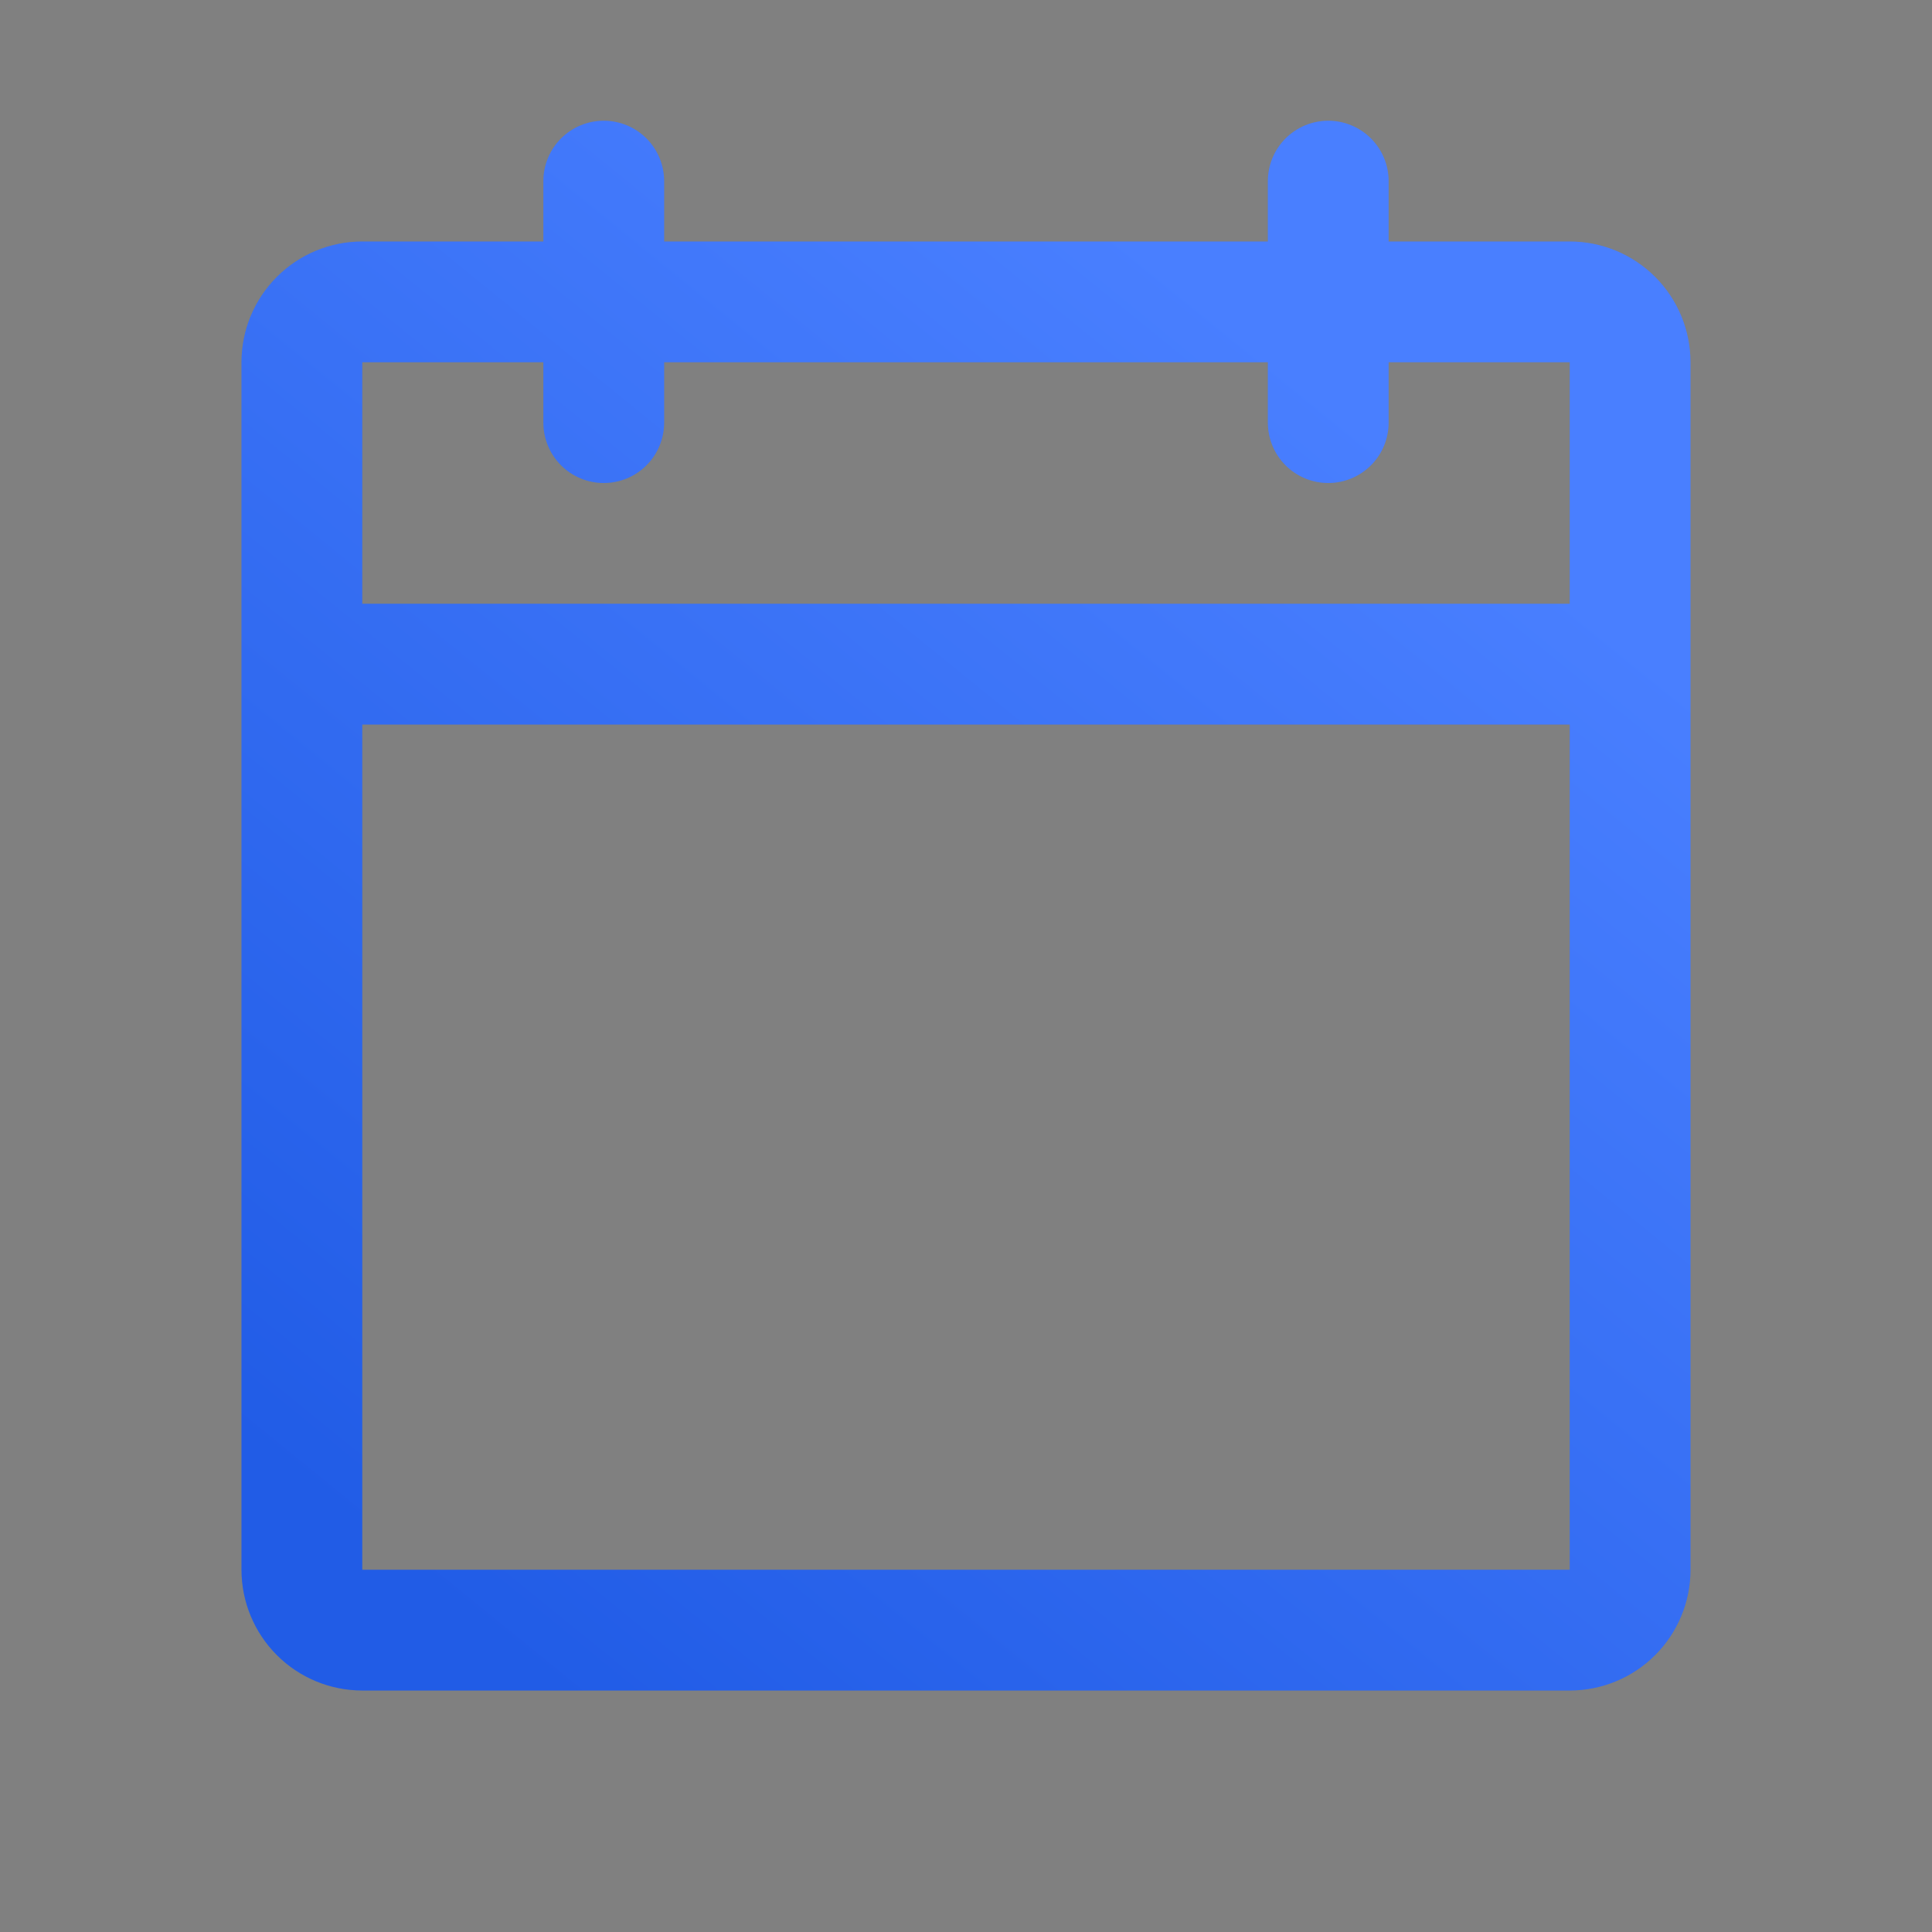
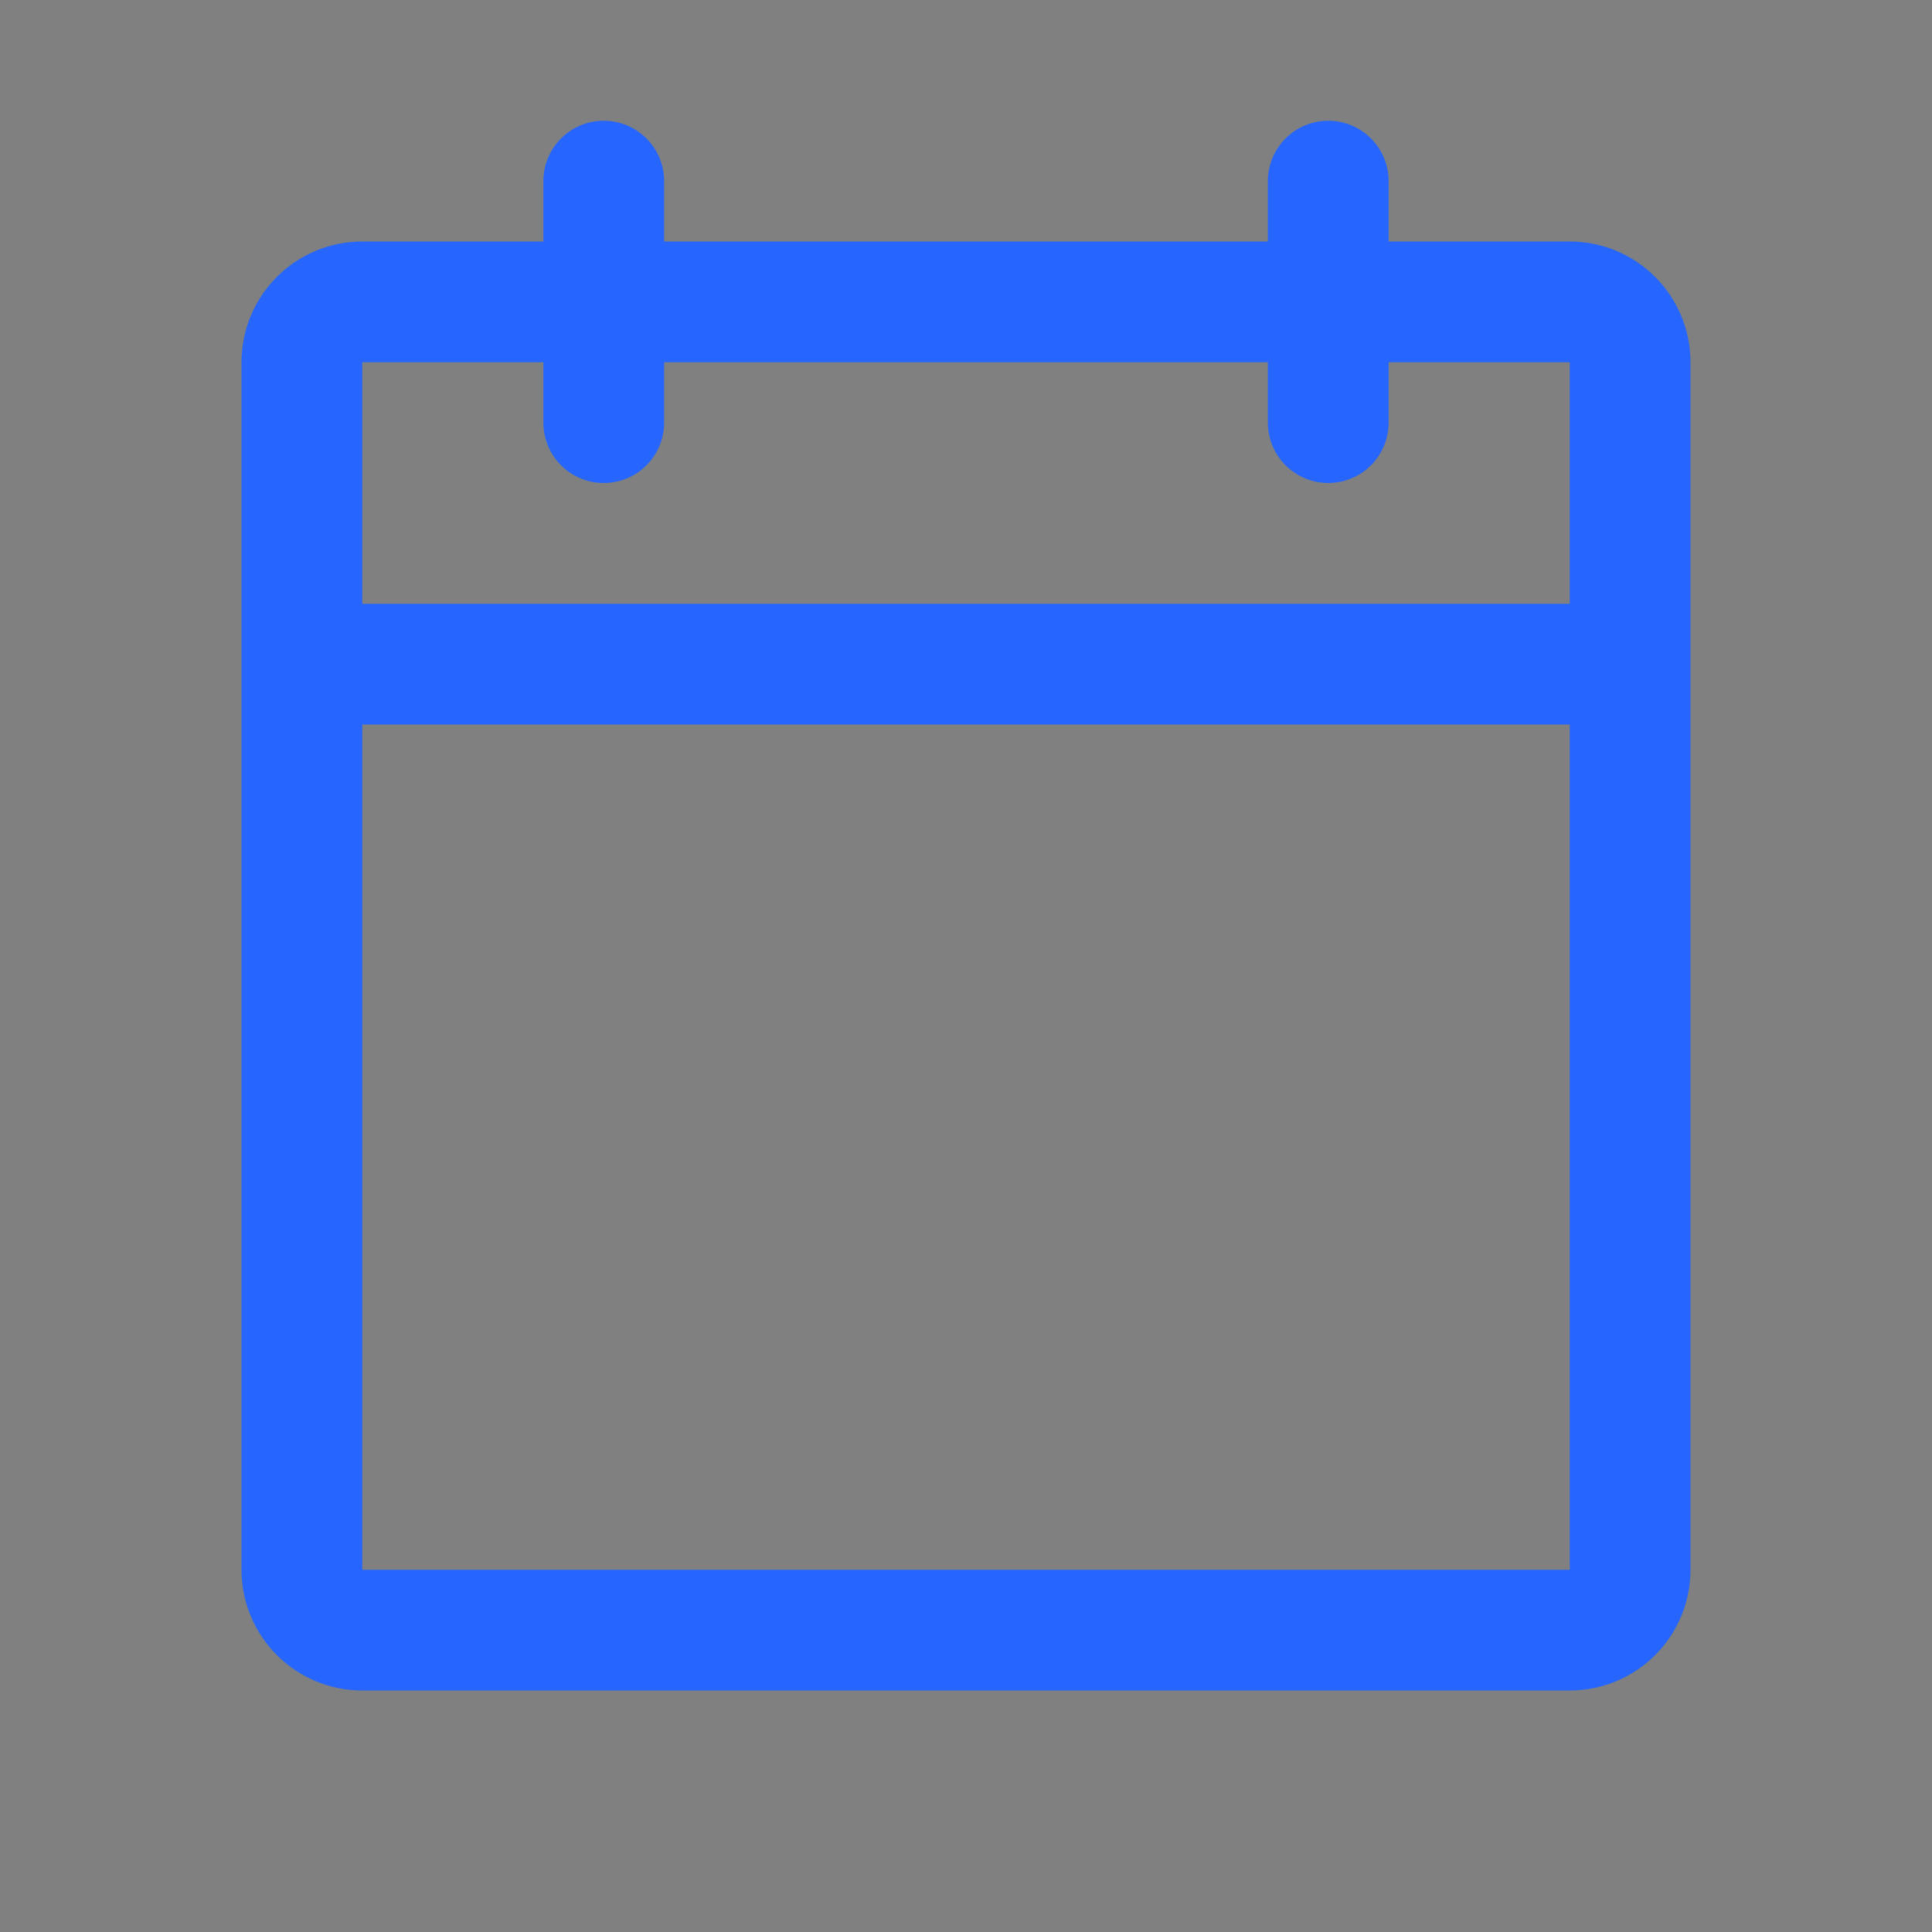
<svg xmlns="http://www.w3.org/2000/svg" width="104" height="104" viewBox="0 0 104 104" fill="none">
  <rect x="0" y="0" width="104" height="104" fill="#808080" stroke="none" />
  <path d="M84.5 13H74.75V9.75C74.75 8.888 74.408 8.061 73.798 7.452C73.189 6.842 72.362 6.5 71.5 6.5C70.638 6.5 69.811 6.842 69.202 7.452C68.592 8.061 68.25 8.888 68.25 9.75V13H35.75V9.75C35.75 8.888 35.408 8.061 34.798 7.452C34.189 6.842 33.362 6.5 32.5 6.5C31.638 6.5 30.811 6.842 30.202 7.452C29.592 8.061 29.25 8.888 29.25 9.75V13H19.5C17.776 13 16.123 13.685 14.904 14.904C13.685 16.123 13 17.776 13 19.5V84.5C13 86.224 13.685 87.877 14.904 89.096C16.123 90.315 17.776 91 19.5 91H84.5C86.224 91 87.877 90.315 89.096 89.096C90.315 87.877 91 86.224 91 84.5V19.5C91 17.776 90.315 16.123 89.096 14.904C87.877 13.685 86.224 13 84.5 13ZM29.25 19.5V22.75C29.25 23.612 29.592 24.439 30.202 25.048C30.811 25.658 31.638 26 32.5 26C33.362 26 34.189 25.658 34.798 25.048C35.408 24.439 35.75 23.612 35.75 22.75V19.5H68.25V22.75C68.25 23.612 68.592 24.439 69.202 25.048C69.811 25.658 70.638 26 71.5 26C72.362 26 73.189 25.658 73.798 25.048C74.408 24.439 74.75 23.612 74.75 22.75V19.5H84.5V32.5H19.5V19.5H29.25ZM84.5 84.5H19.5V39H84.5V84.5Z" fill="#2666FF" />
-   <path d="M84.5 13H74.75V9.75C74.75 8.888 74.408 8.061 73.798 7.452C73.189 6.842 72.362 6.5 71.5 6.5C70.638 6.5 69.811 6.842 69.202 7.452C68.592 8.061 68.25 8.888 68.25 9.75V13H35.75V9.75C35.75 8.888 35.408 8.061 34.798 7.452C34.189 6.842 33.362 6.5 32.5 6.5C31.638 6.5 30.811 6.842 30.202 7.452C29.592 8.061 29.25 8.888 29.25 9.75V13H19.5C17.776 13 16.123 13.685 14.904 14.904C13.685 16.123 13 17.776 13 19.5V84.5C13 86.224 13.685 87.877 14.904 89.096C16.123 90.315 17.776 91 19.5 91H84.5C86.224 91 87.877 90.315 89.096 89.096C90.315 87.877 91 86.224 91 84.5V19.5C91 17.776 90.315 16.123 89.096 14.904C87.877 13.685 86.224 13 84.5 13ZM29.25 19.5V22.75C29.25 23.612 29.592 24.439 30.202 25.048C30.811 25.658 31.638 26 32.5 26C33.362 26 34.189 25.658 34.798 25.048C35.408 24.439 35.75 23.612 35.75 22.75V19.5H68.25V22.75C68.25 23.612 68.592 24.439 69.202 25.048C69.811 25.658 70.638 26 71.5 26C72.362 26 73.189 25.658 73.798 25.048C74.408 24.439 74.75 23.612 74.75 22.75V19.5H84.5V32.5H19.5V19.5H29.25ZM84.5 84.5H19.5V39H84.5V84.5Z" fill="url(#paint0_linear_770_14528)" fill-opacity="0.2" />
  <defs>
    <linearGradient id="paint0_linear_770_14528" x1="72.814" y1="22.753" x2="22.584" y2="84.594" gradientUnits="userSpaceOnUse">
      <stop stop-color="white" stop-opacity="0.8" />
      <stop offset="1" stop-color="#082766" stop-opacity="0.8" />
    </linearGradient>
  </defs>
</svg>